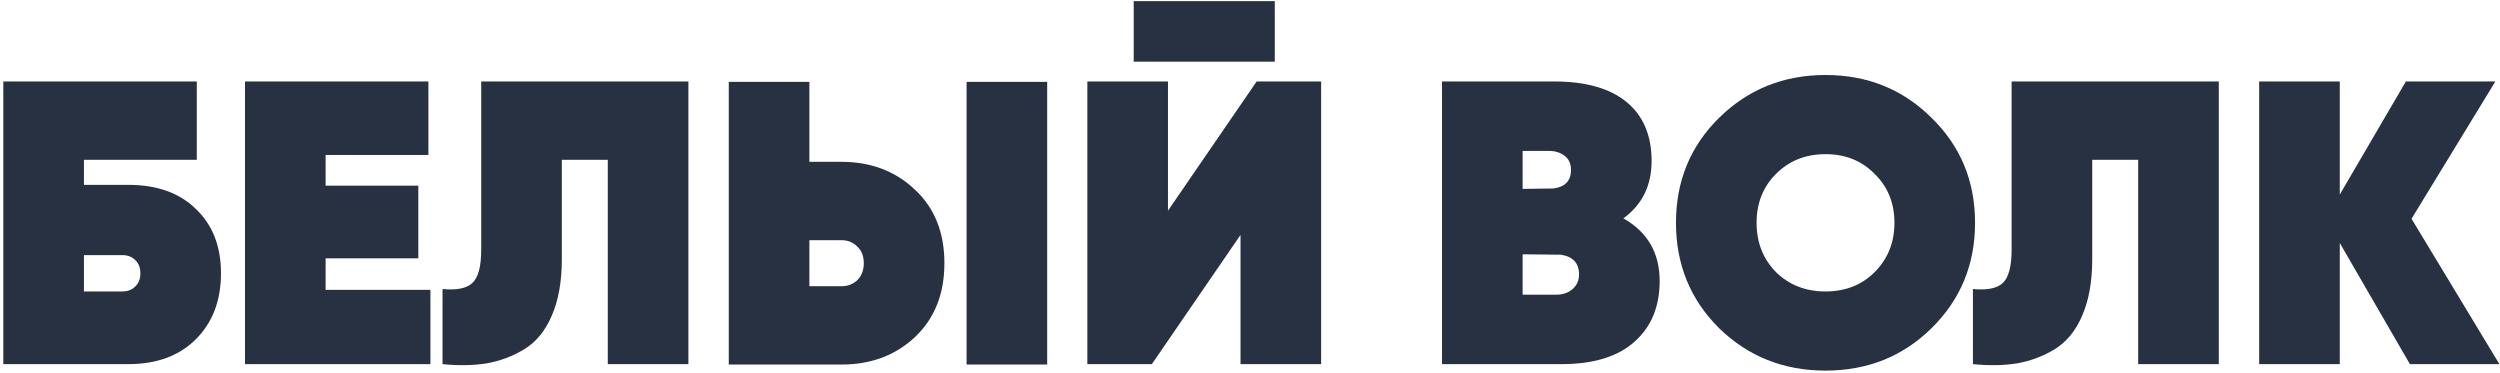
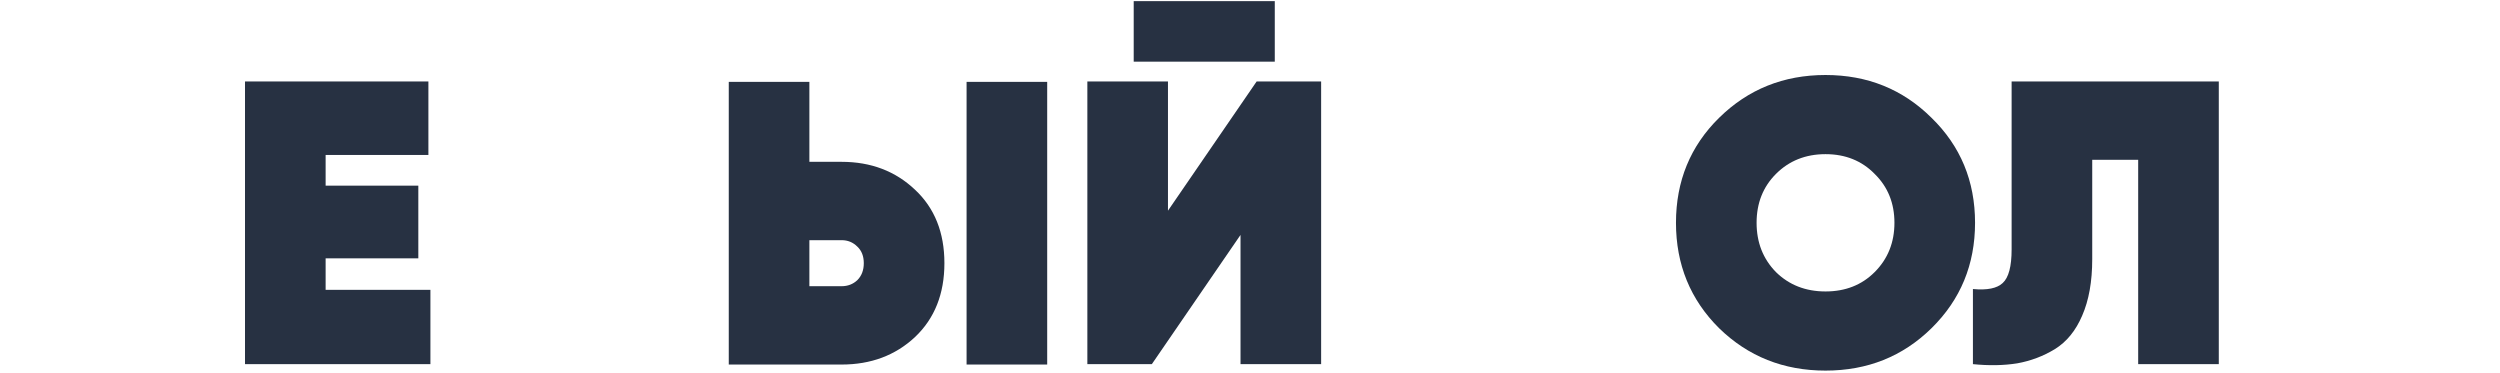
<svg xmlns="http://www.w3.org/2000/svg" width="636" height="95" viewBox="0 0 636 95" fill="none">
-   <path d="M32.633 47.024C39.947 47.024 45.69 49.079 49.859 53.188C54.098 57.229 56.217 62.674 56.217 69.523C56.217 76.44 54.098 82.022 49.859 86.268C45.621 90.514 39.879 92.637 32.633 92.637H0.845V20.725H50.065V40.655H21.353V47.024H32.633ZM31.095 74.146C32.462 74.146 33.556 73.735 34.376 72.913C35.265 72.091 35.709 70.961 35.709 69.523C35.709 68.084 35.265 66.954 34.376 66.132C33.556 65.311 32.462 64.9 31.095 64.9H21.353V74.146H31.095Z" fill="#273142" />
  <path d="M82.838 73.735H109.498V92.637H62.329V20.725H108.985V39.422H82.838V47.23H106.422V65.722H82.838V73.735Z" fill="#273142" />
-   <path d="M112.578 92.637V73.529C116.201 73.872 118.731 73.358 120.166 71.988C121.67 70.618 122.422 67.776 122.422 63.462V20.725H175.128V92.637H154.62V40.655H142.93V65.927C142.93 71.612 142.076 76.406 140.367 80.31C138.726 84.145 136.402 86.987 133.394 88.836C130.454 90.617 127.276 91.816 123.858 92.432C120.44 92.98 116.68 93.048 112.578 92.637Z" fill="#273142" />
  <path d="M185.398 92.74V20.828H205.906V41.169H214.109C221.561 41.169 227.781 43.531 232.772 48.257C237.762 52.914 240.257 59.147 240.257 66.954C240.257 74.762 237.762 81.029 232.772 85.754C227.781 90.412 221.561 92.74 214.109 92.74H185.398ZM245.897 92.74V20.828H266.405V92.74H245.897ZM205.906 72.81H214.109C215.682 72.81 217.015 72.296 218.108 71.269C219.202 70.173 219.749 68.735 219.749 66.954C219.749 65.174 219.202 63.77 218.108 62.742C217.015 61.647 215.682 61.099 214.109 61.099H205.906V72.81Z" fill="#273142" />
  <path d="M288.415 15.691V0.281H324.304V15.691H288.415ZM315.588 92.637V59.763L293.029 92.637H276.623V20.725H297.131V53.599L319.69 20.725H336.096V92.637H315.588Z" fill="#273142" />
-   <path d="M412.99 55.551C419.142 59.044 422.218 64.352 422.218 71.475C422.218 78.049 420.065 83.22 415.758 86.987C411.52 90.754 405.333 92.637 397.198 92.637H366.846V20.725H395.353C403.419 20.725 409.572 22.471 413.81 25.964C418.048 29.457 420.167 34.457 420.167 40.963C420.167 47.196 417.775 52.058 412.99 55.551ZM394.122 38.395H387.355V48.052L395.25 47.949C398.19 47.538 399.659 45.963 399.659 43.223C399.659 41.648 399.113 40.449 398.019 39.628C396.925 38.806 395.626 38.395 394.122 38.395ZM395.968 74.968C397.609 74.968 398.976 74.488 400.07 73.529C401.163 72.57 401.71 71.338 401.71 69.831C401.71 66.954 400.172 65.276 397.096 64.797L387.355 64.694V74.968H395.968Z" fill="#273142" />
  <path d="M491.379 83.494C484.064 90.686 475.075 94.281 464.41 94.281C453.746 94.281 444.723 90.686 437.34 83.494C430.025 76.234 426.368 67.297 426.368 56.681C426.368 46.066 430.025 37.162 437.34 29.971C444.723 22.711 453.746 19.081 464.41 19.081C475.075 19.081 484.064 22.711 491.379 29.971C498.762 37.162 502.453 46.066 502.453 56.681C502.453 67.297 498.762 76.234 491.379 83.494ZM451.798 69.215C455.148 72.502 459.352 74.146 464.41 74.146C469.469 74.146 473.639 72.502 476.92 69.215C480.27 65.859 481.945 61.681 481.945 56.681C481.945 51.681 480.27 47.538 476.92 44.251C473.639 40.895 469.469 39.217 464.41 39.217C459.352 39.217 455.148 40.895 451.798 44.251C448.517 47.538 446.876 51.681 446.876 56.681C446.876 61.681 448.517 65.859 451.798 69.215Z" fill="#273142" />
  <path d="M501.911 92.637V73.529C505.535 73.872 508.064 73.358 509.499 71.988C511.003 70.618 511.755 67.776 511.755 63.462V20.725H564.461V92.637H543.953V40.655H532.263V65.927C532.263 71.612 531.409 76.406 529.7 80.31C528.059 84.145 525.735 86.987 522.727 88.836C519.788 90.617 516.609 91.816 513.191 92.432C509.773 92.98 506.013 93.048 501.911 92.637Z" fill="#273142" />
-   <path d="M635.845 92.637H613.081L595.239 61.818V92.637H574.731V20.725H595.239V49.49L612.056 20.725H634.82L613.491 55.654L635.845 92.637Z" fill="#273142" />
</svg>